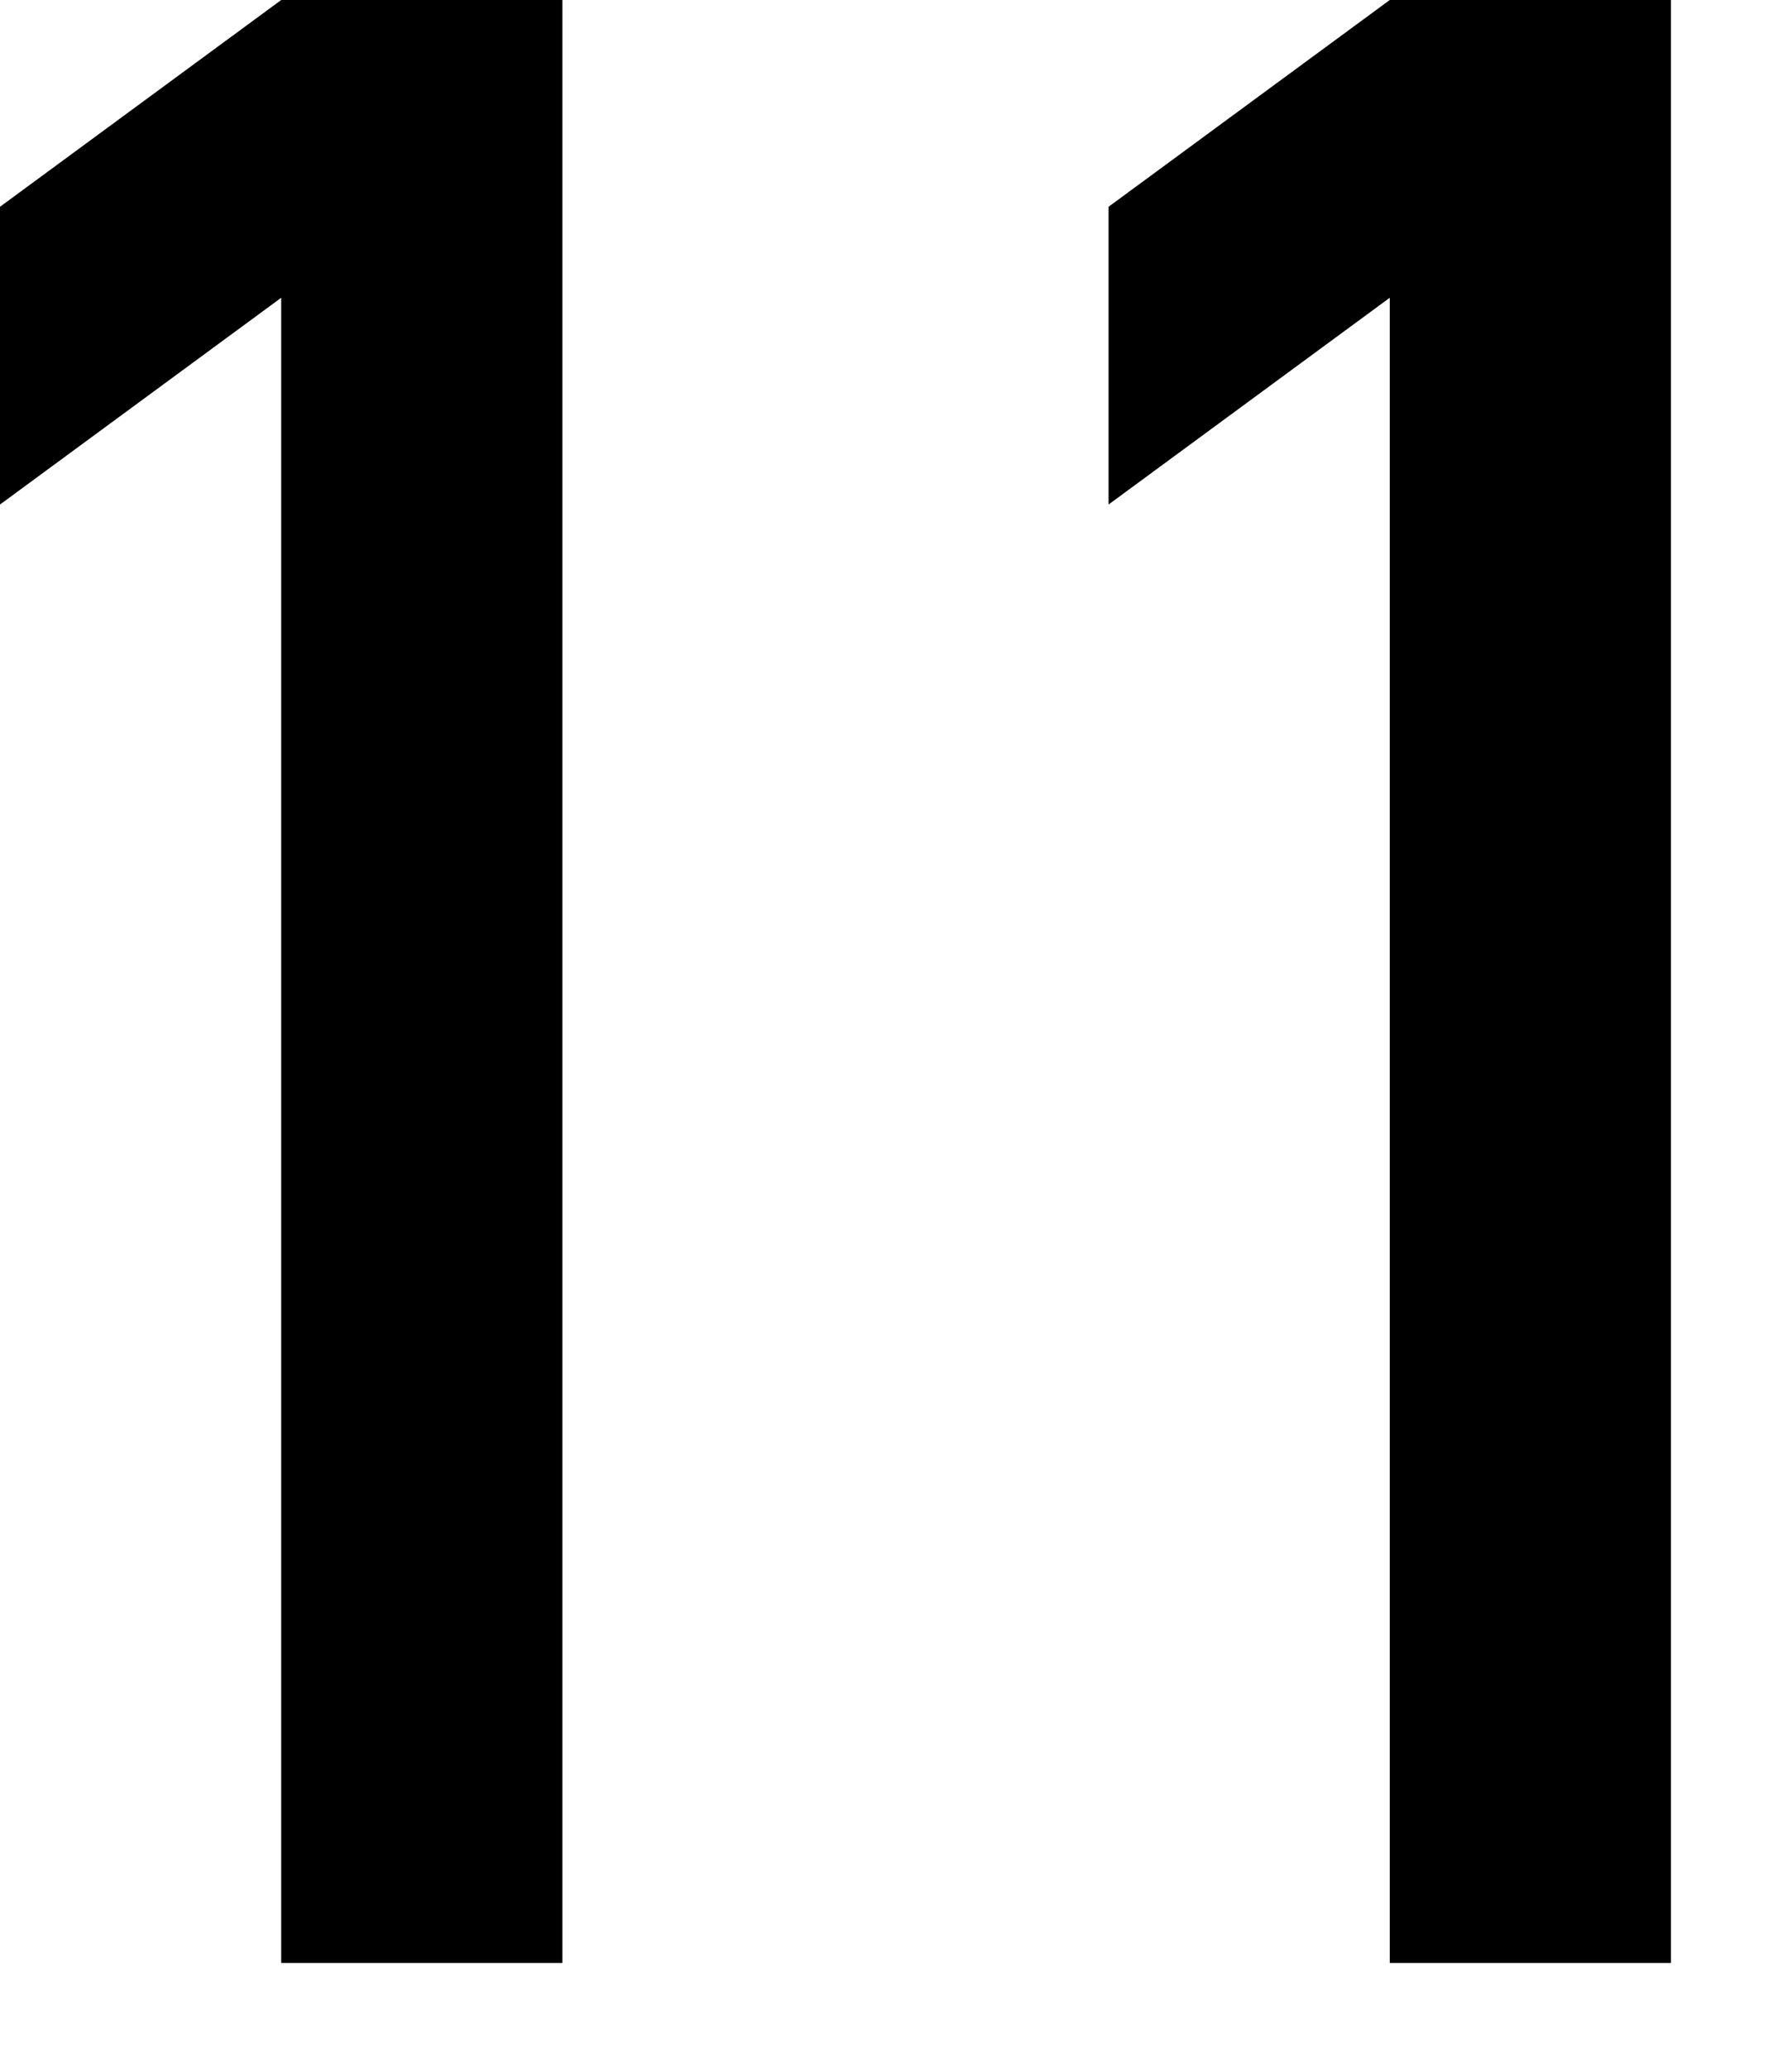
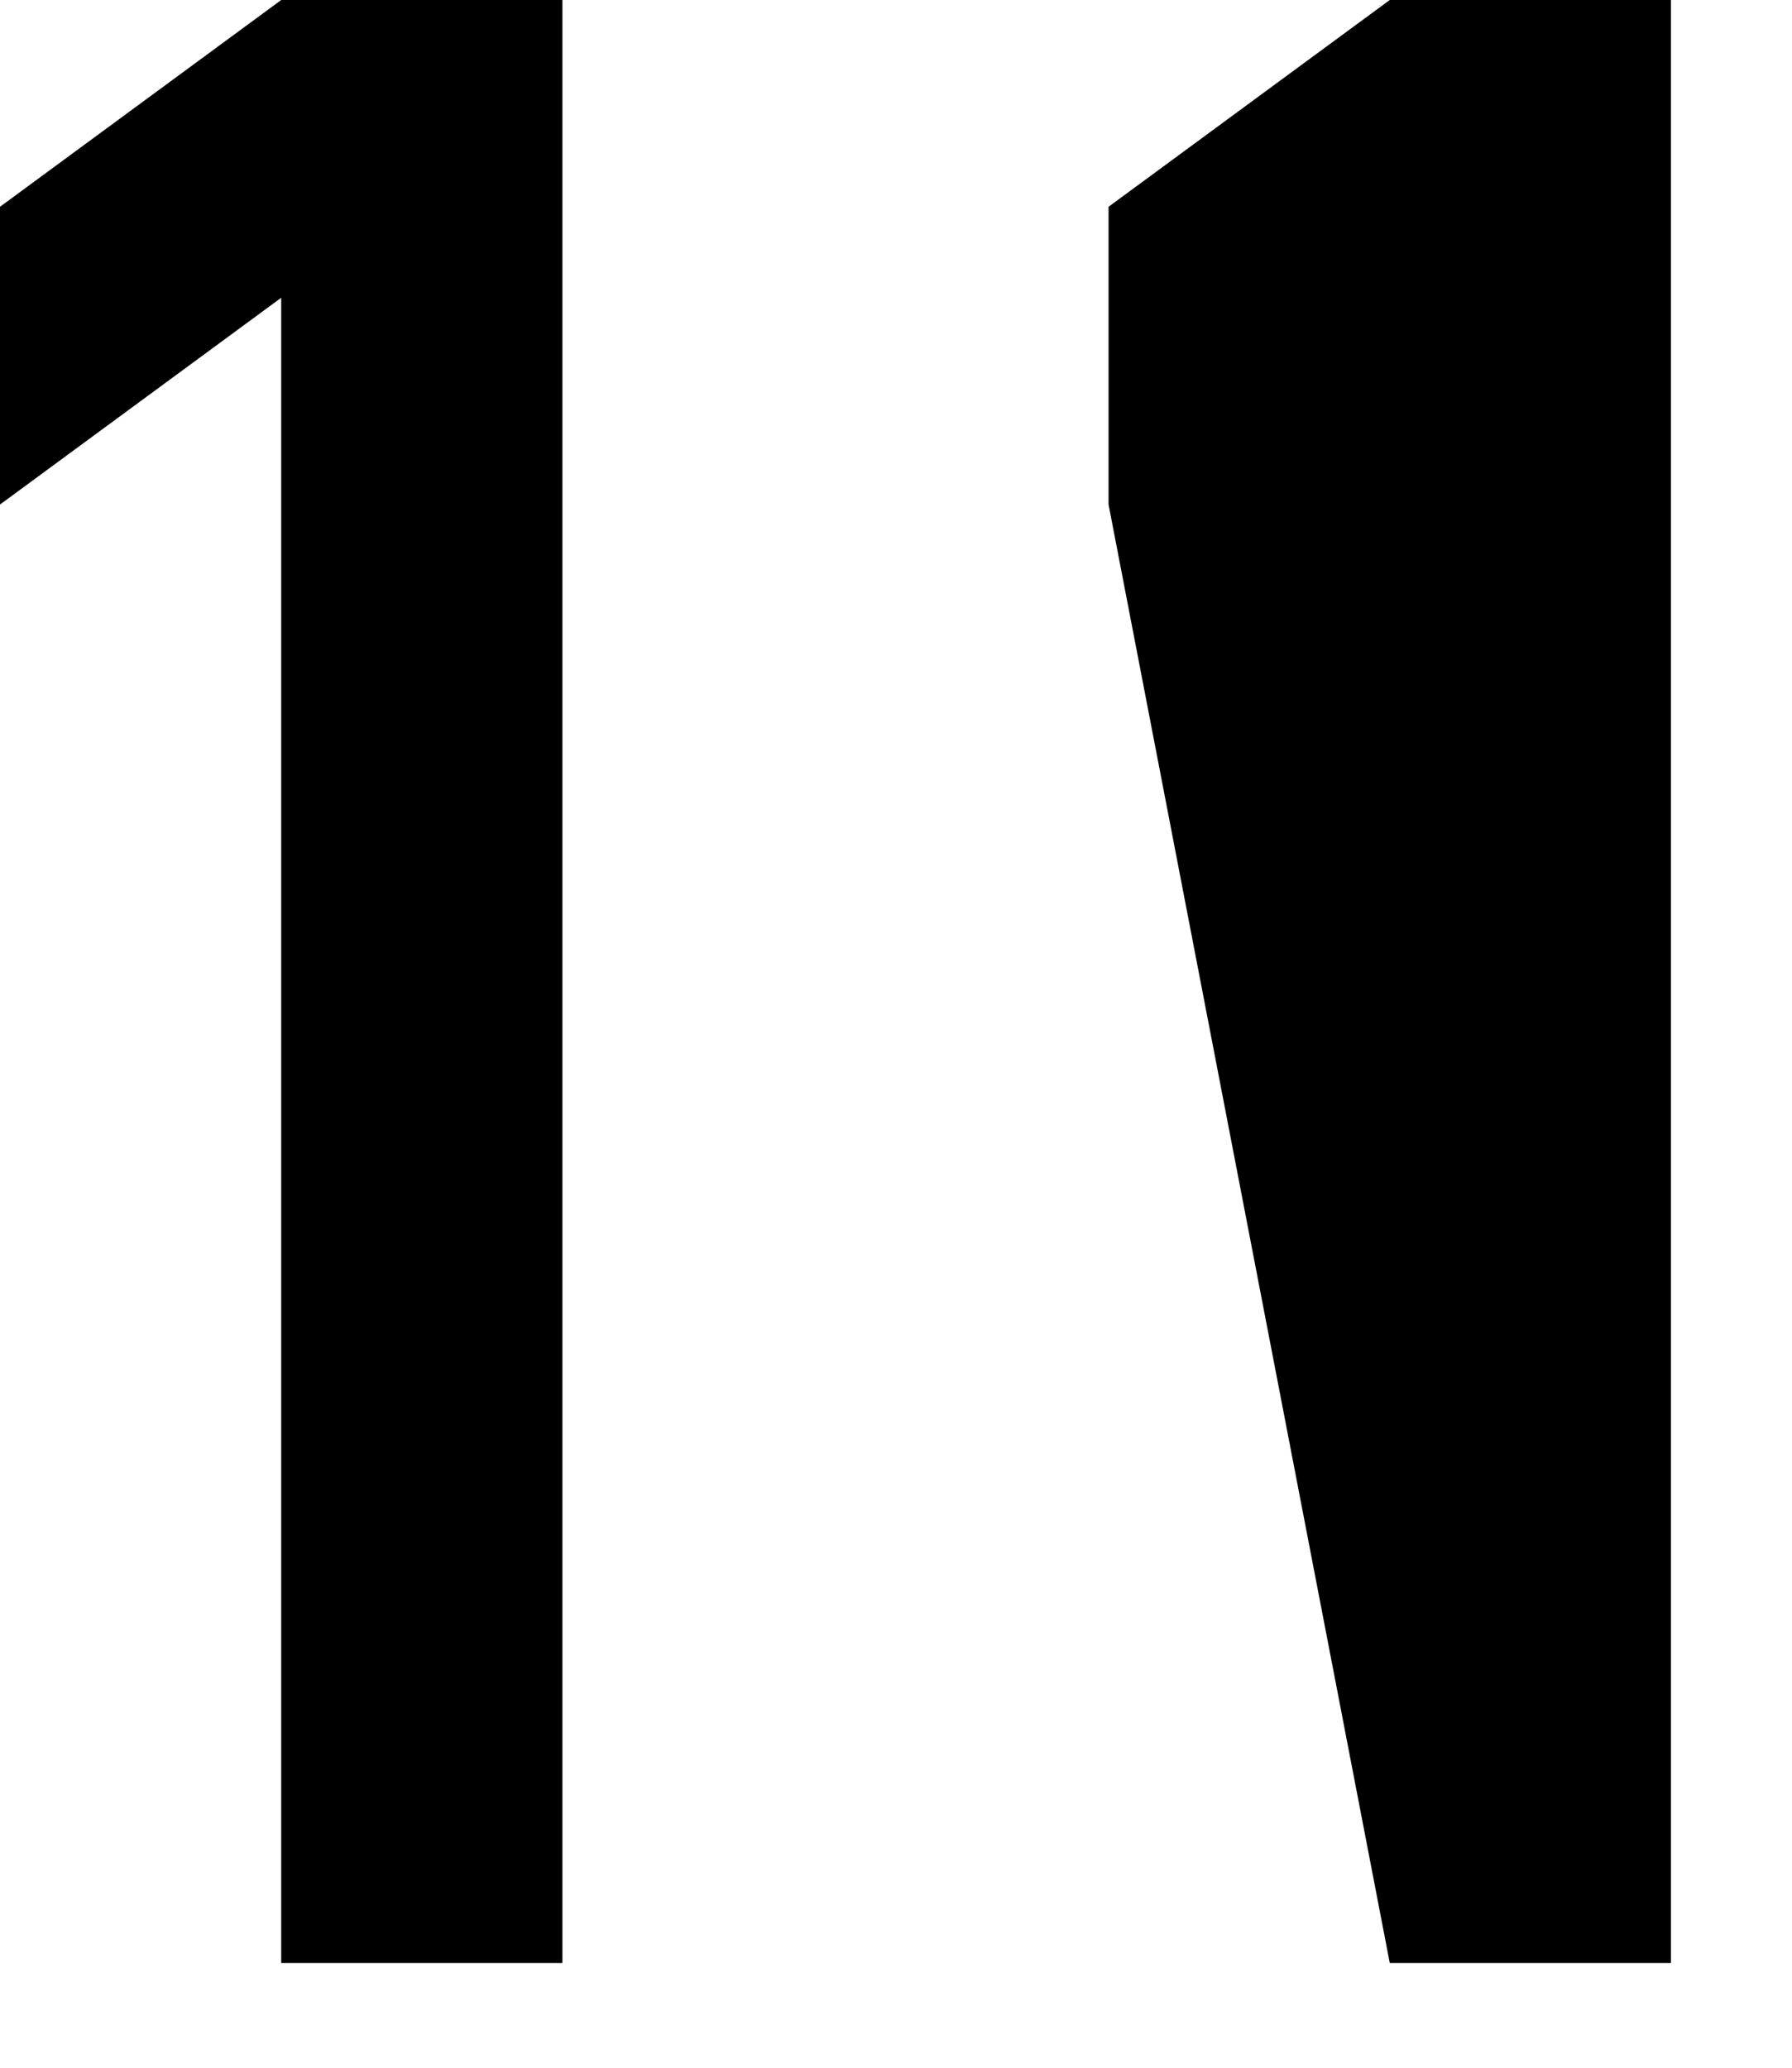
<svg xmlns="http://www.w3.org/2000/svg" width="13" height="15" viewBox="0 0 13 15" fill="none">
-   <path d="M2.04 14.24V2.16L0 3.66V1.5L2.04 0H4.08V14.24H2.04ZM10.082 14.24V2.16L8.042 3.66V1.5L10.082 0H12.122V14.24H10.082Z" fill="black" />
+   <path d="M2.04 14.24V2.16L0 3.66V1.5L2.04 0H4.08V14.24H2.04ZM10.082 14.24L8.042 3.66V1.5L10.082 0H12.122V14.24H10.082Z" fill="black" />
</svg>